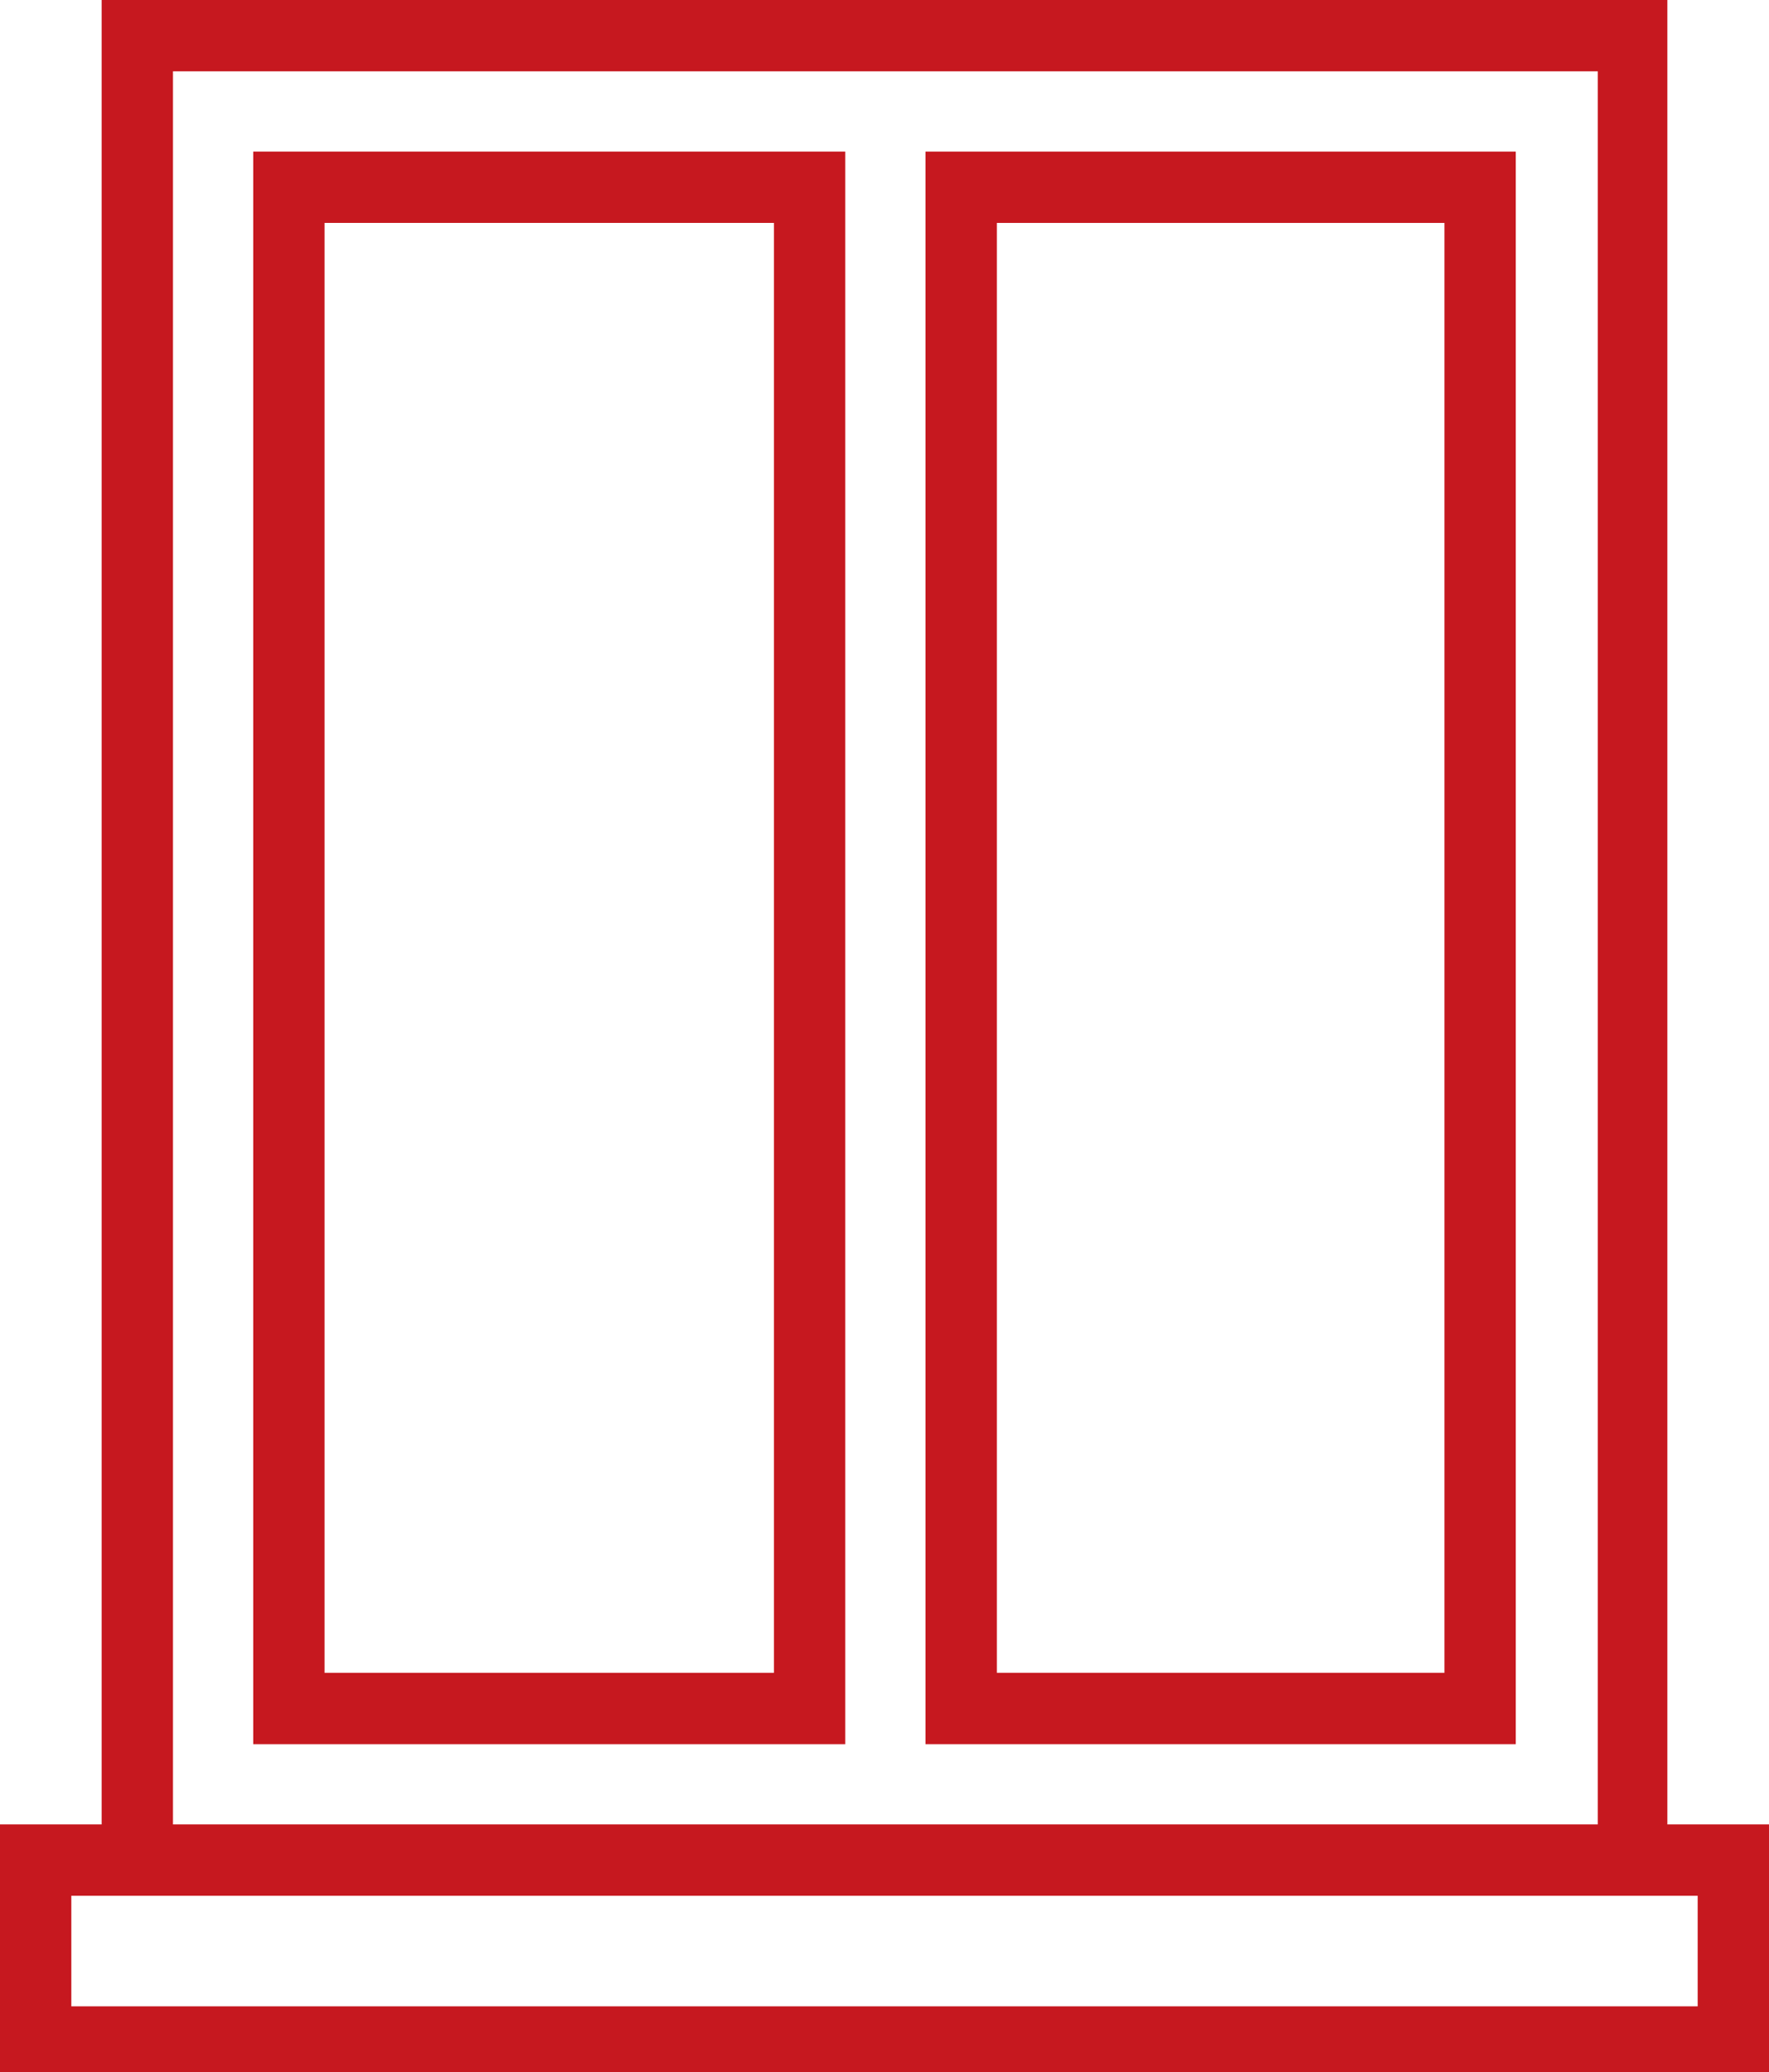
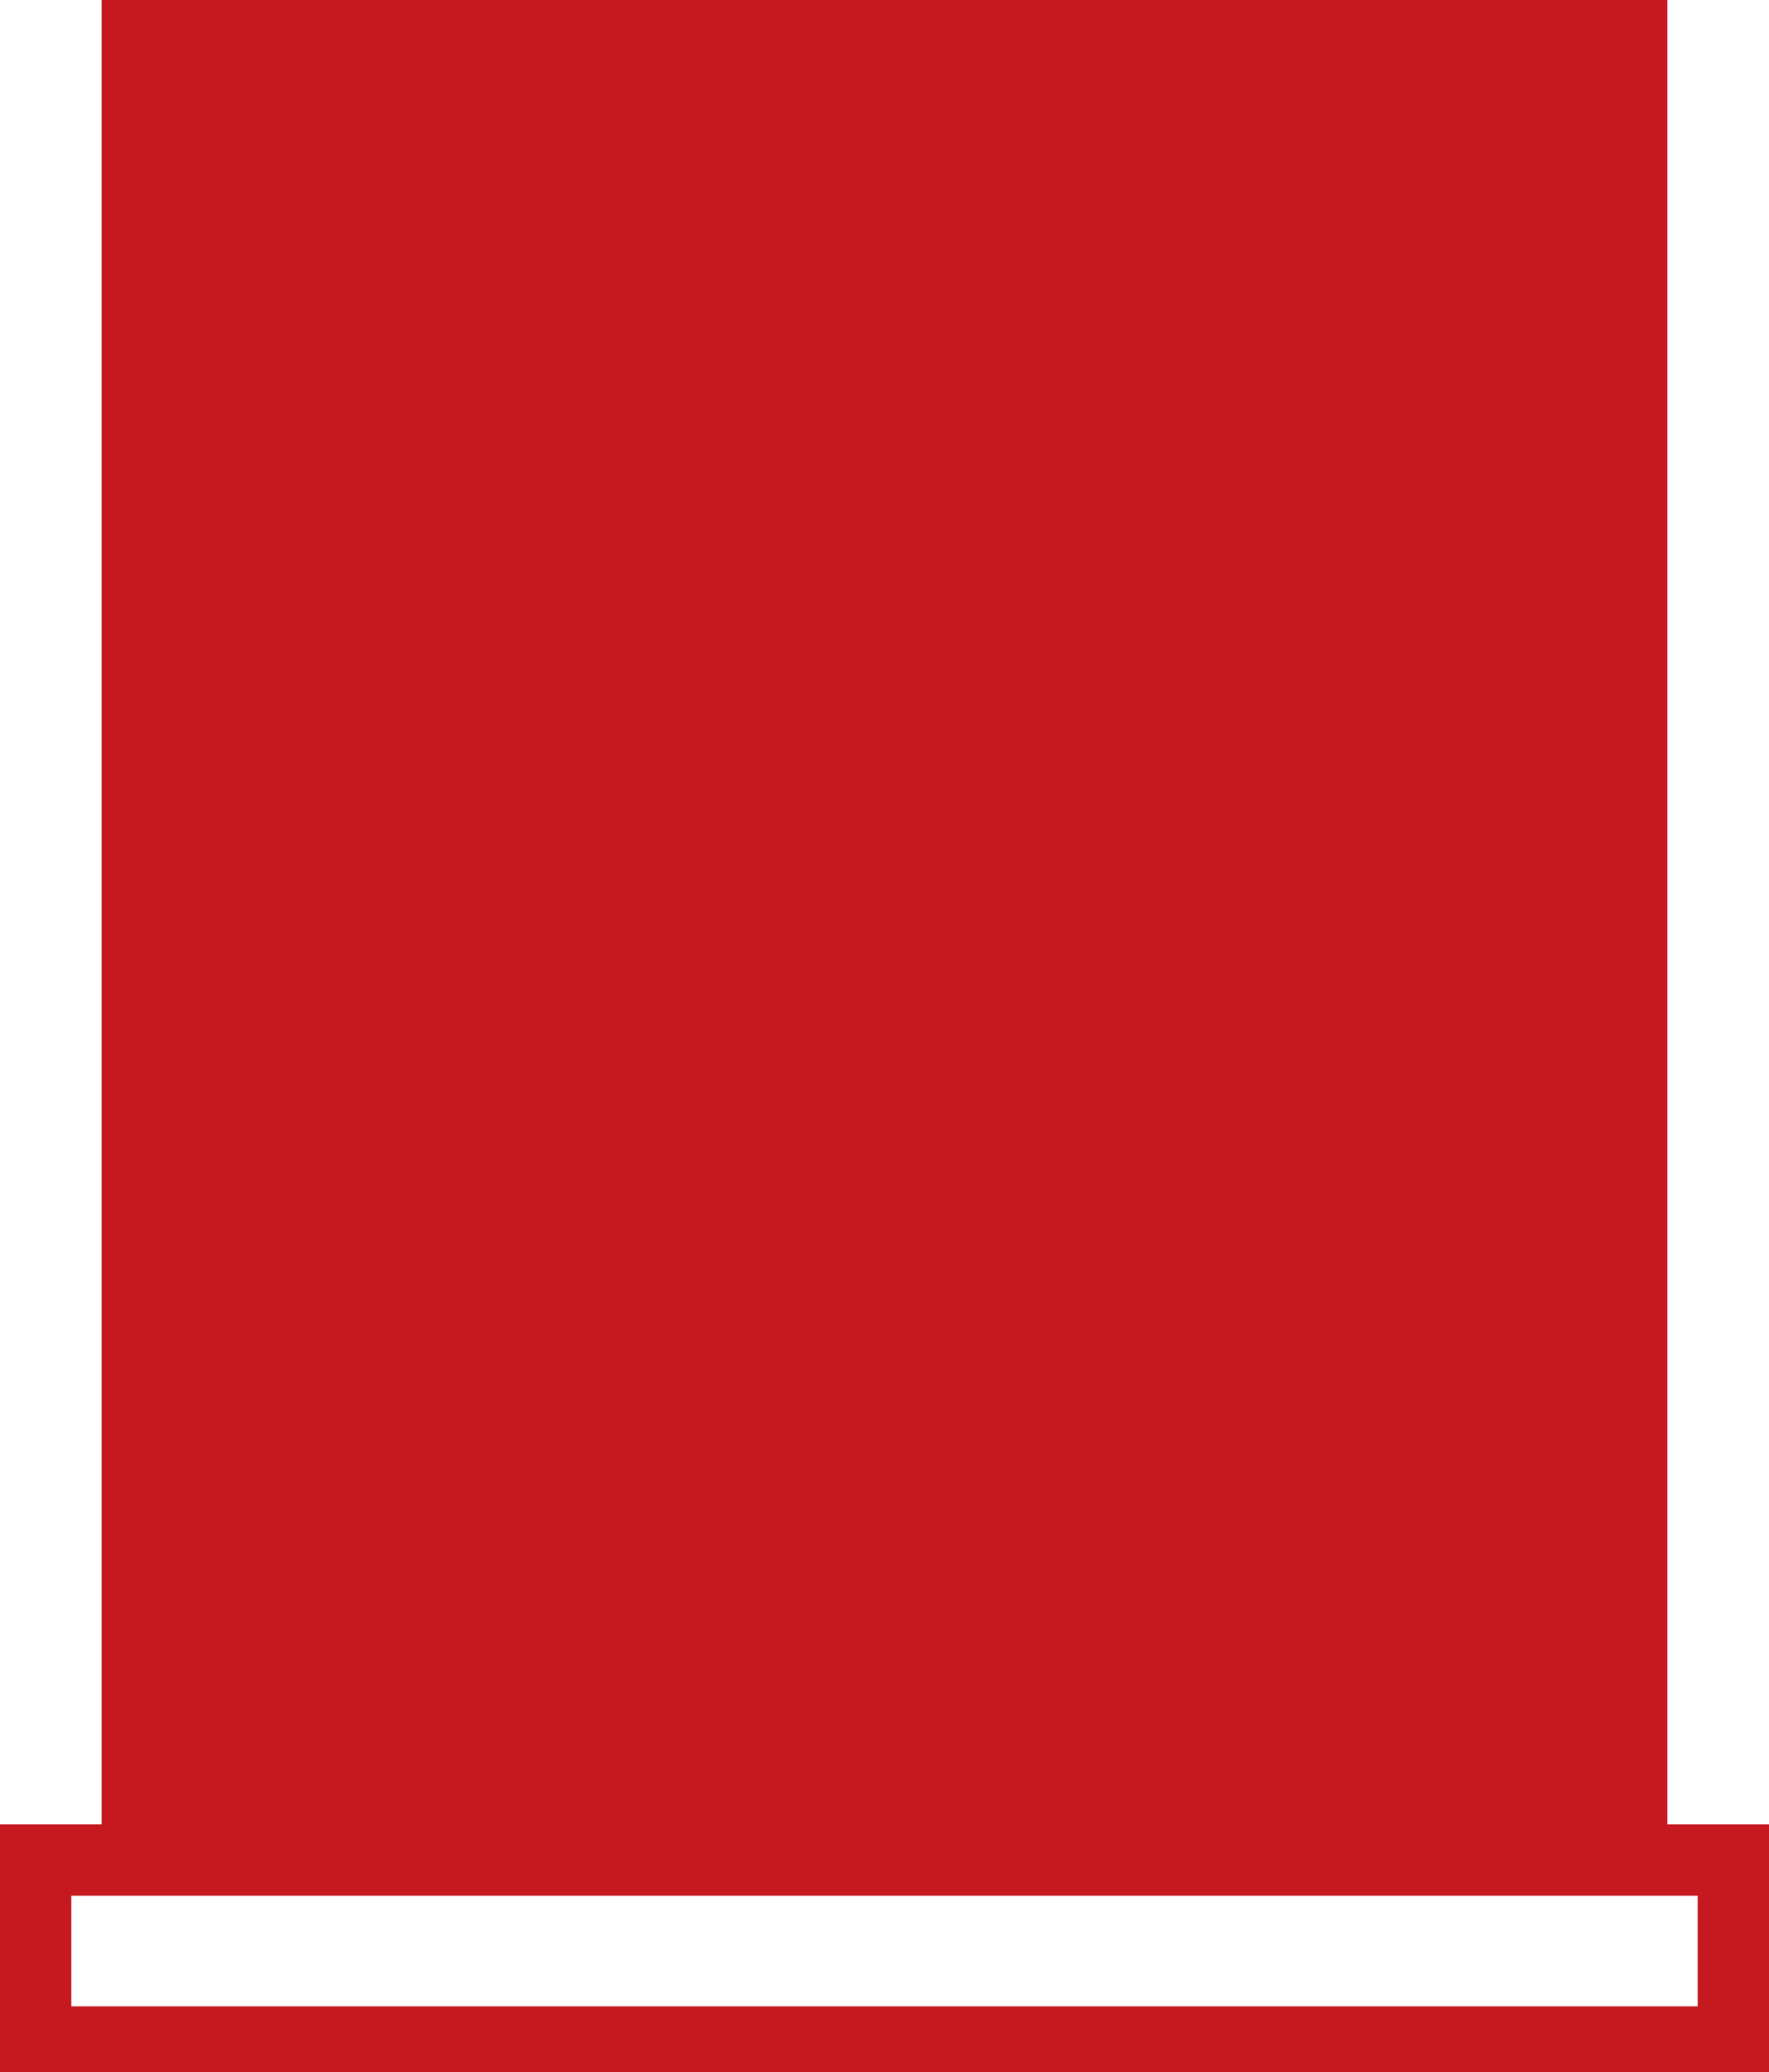
<svg xmlns="http://www.w3.org/2000/svg" version="1.1" id="Livello_3_copia" x="0px" y="0px" viewBox="0 0 99.2 116.2" style="enable-background:new 0 0 99.2 116.2;" xml:space="preserve">
  <style type="text/css">
	.st0{fill:#C6181F;}
</style>
  <g>
-     <path class="st0" d="M93.5,102.3V0H5.7v102.3H0v14.2h99.2v-14.2H93.5z M9.7,4h79.9v98.3H9.7V4z M95.2,112.5H4v-6.2h91.2V112.5z" />
-     <path class="st0" d="M14.2,97.8h33.2V8.5H14.2V97.8z M18.2,12.5h25.2v81.3H18.2V12.5z" />
-     <path class="st0" d="M51.9,97.8H85V8.5H51.9V97.8z M55.9,12.5H81v81.3H55.9V12.5z" />
+     <path class="st0" d="M93.5,102.3V0H5.7v102.3H0v14.2h99.2v-14.2H93.5z M9.7,4v98.3H9.7V4z M95.2,112.5H4v-6.2h91.2V112.5z" />
  </g>
</svg>